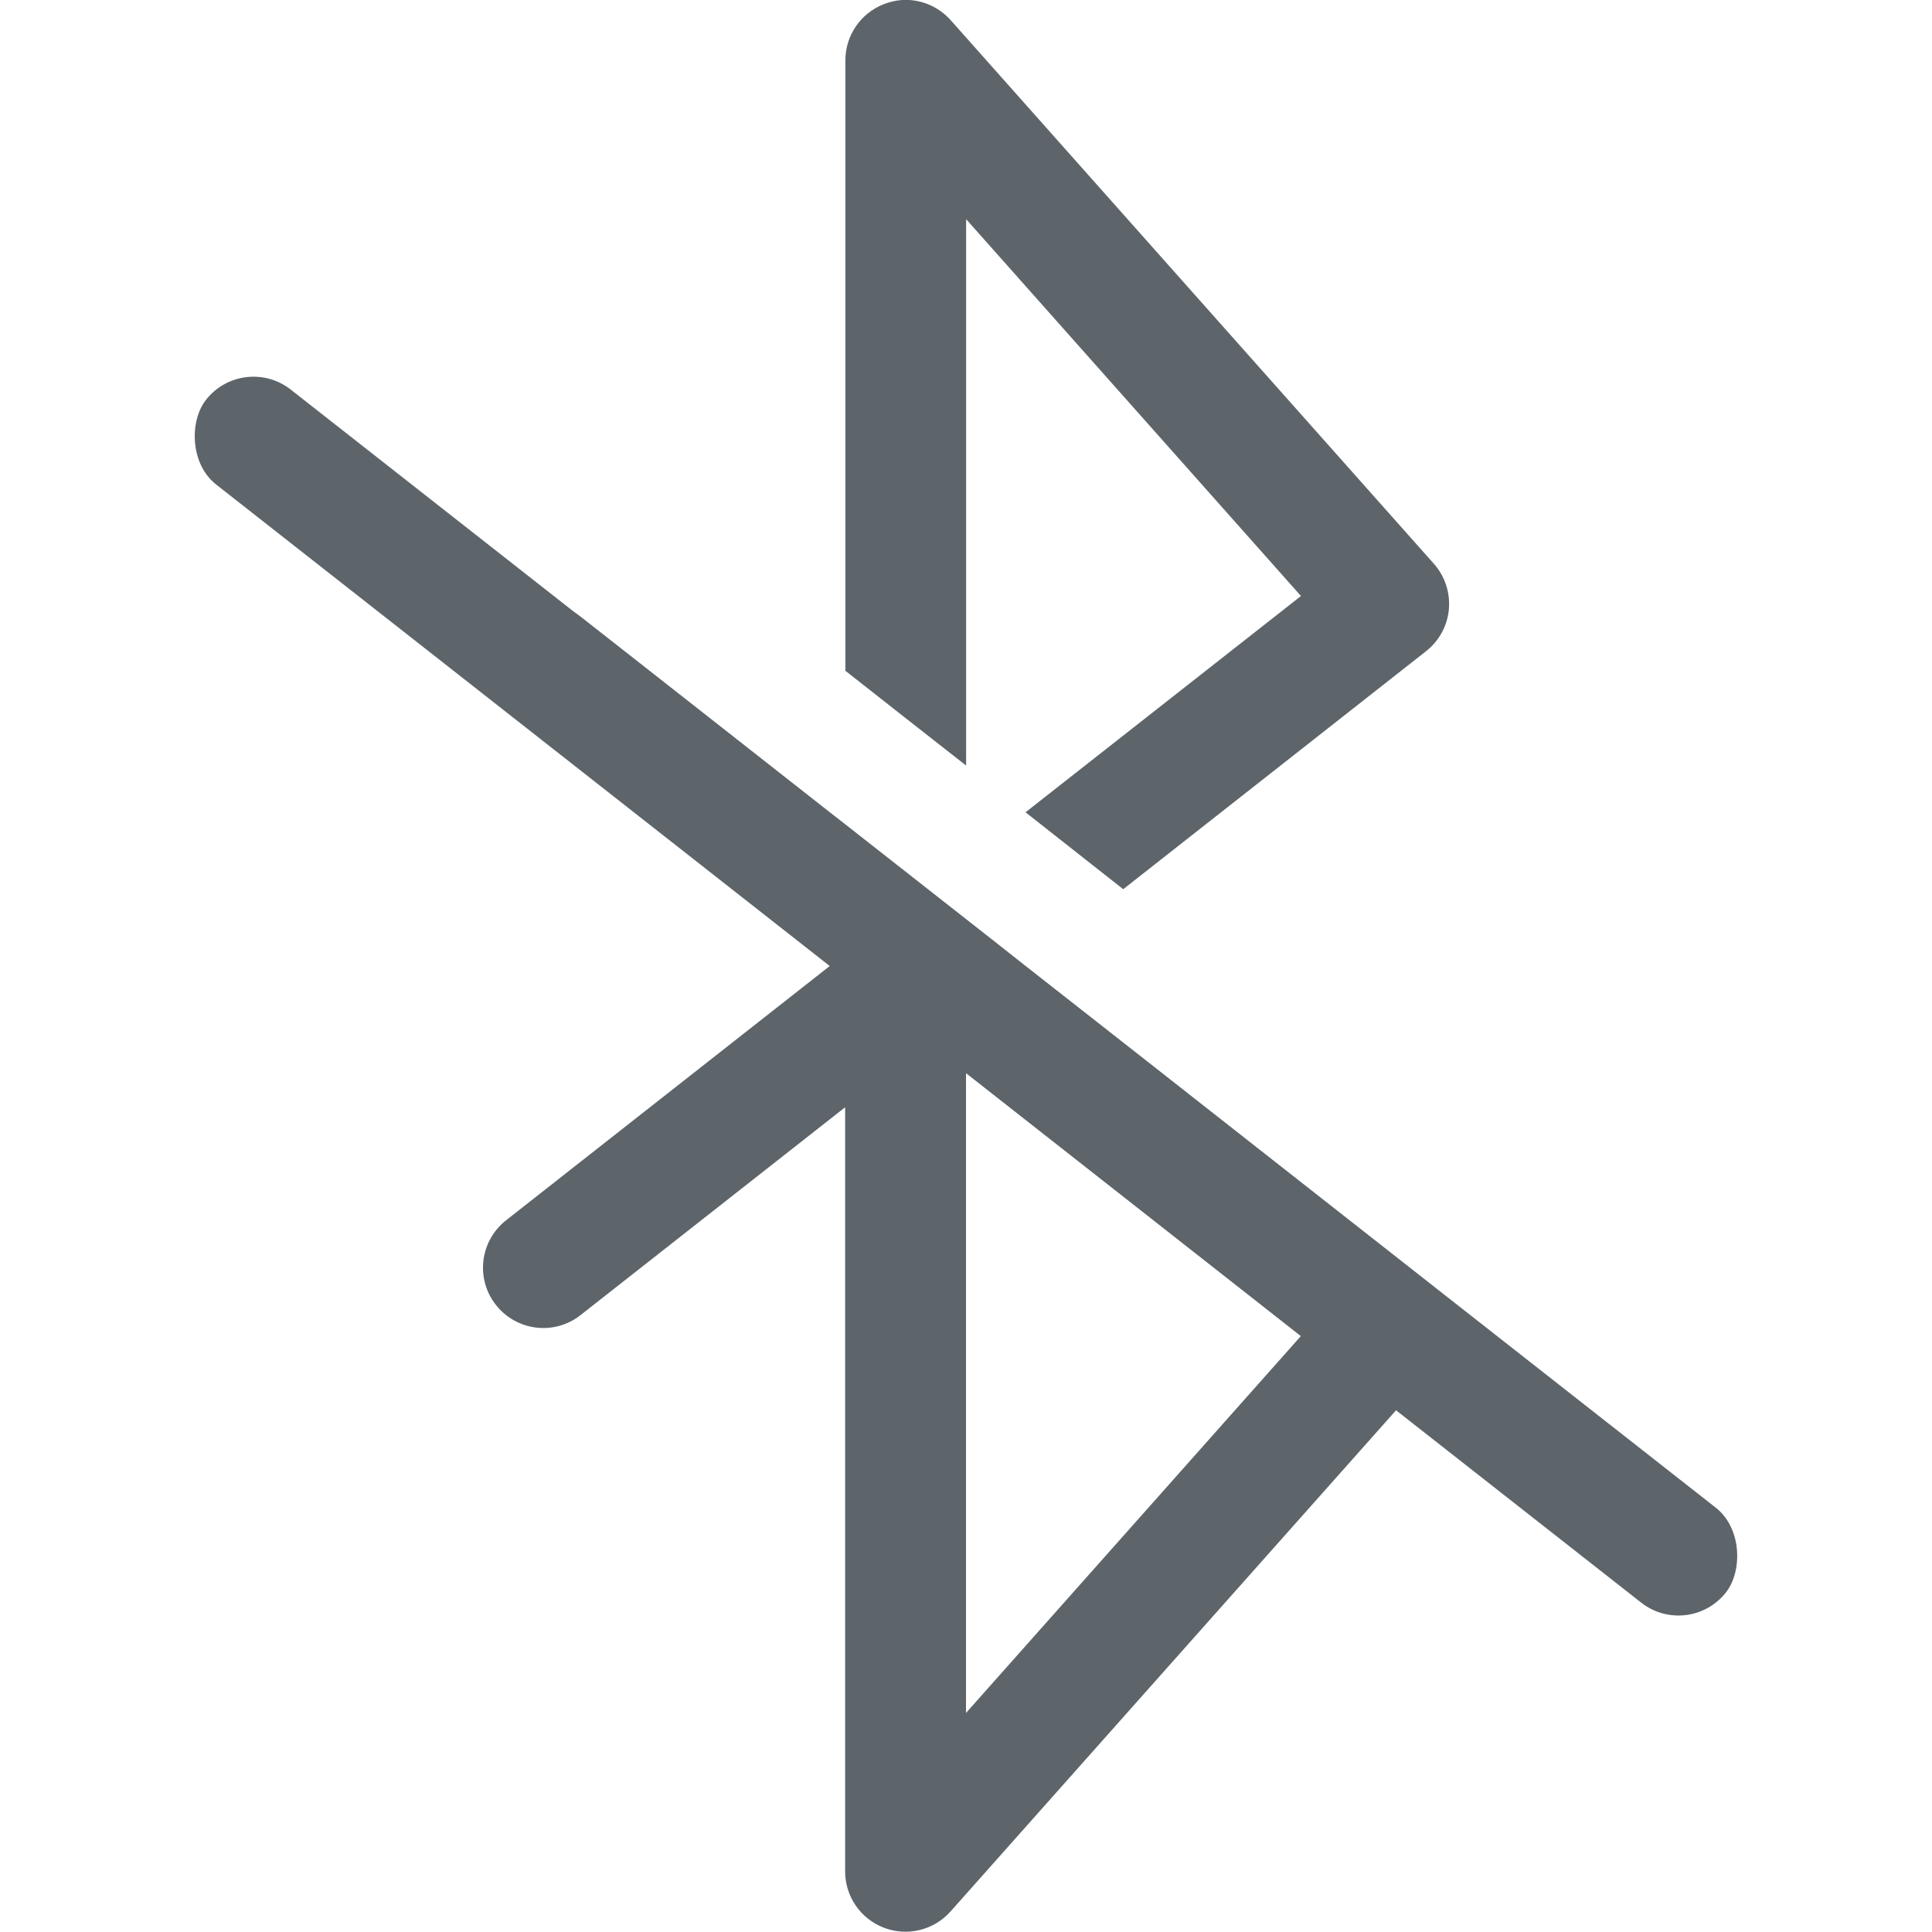
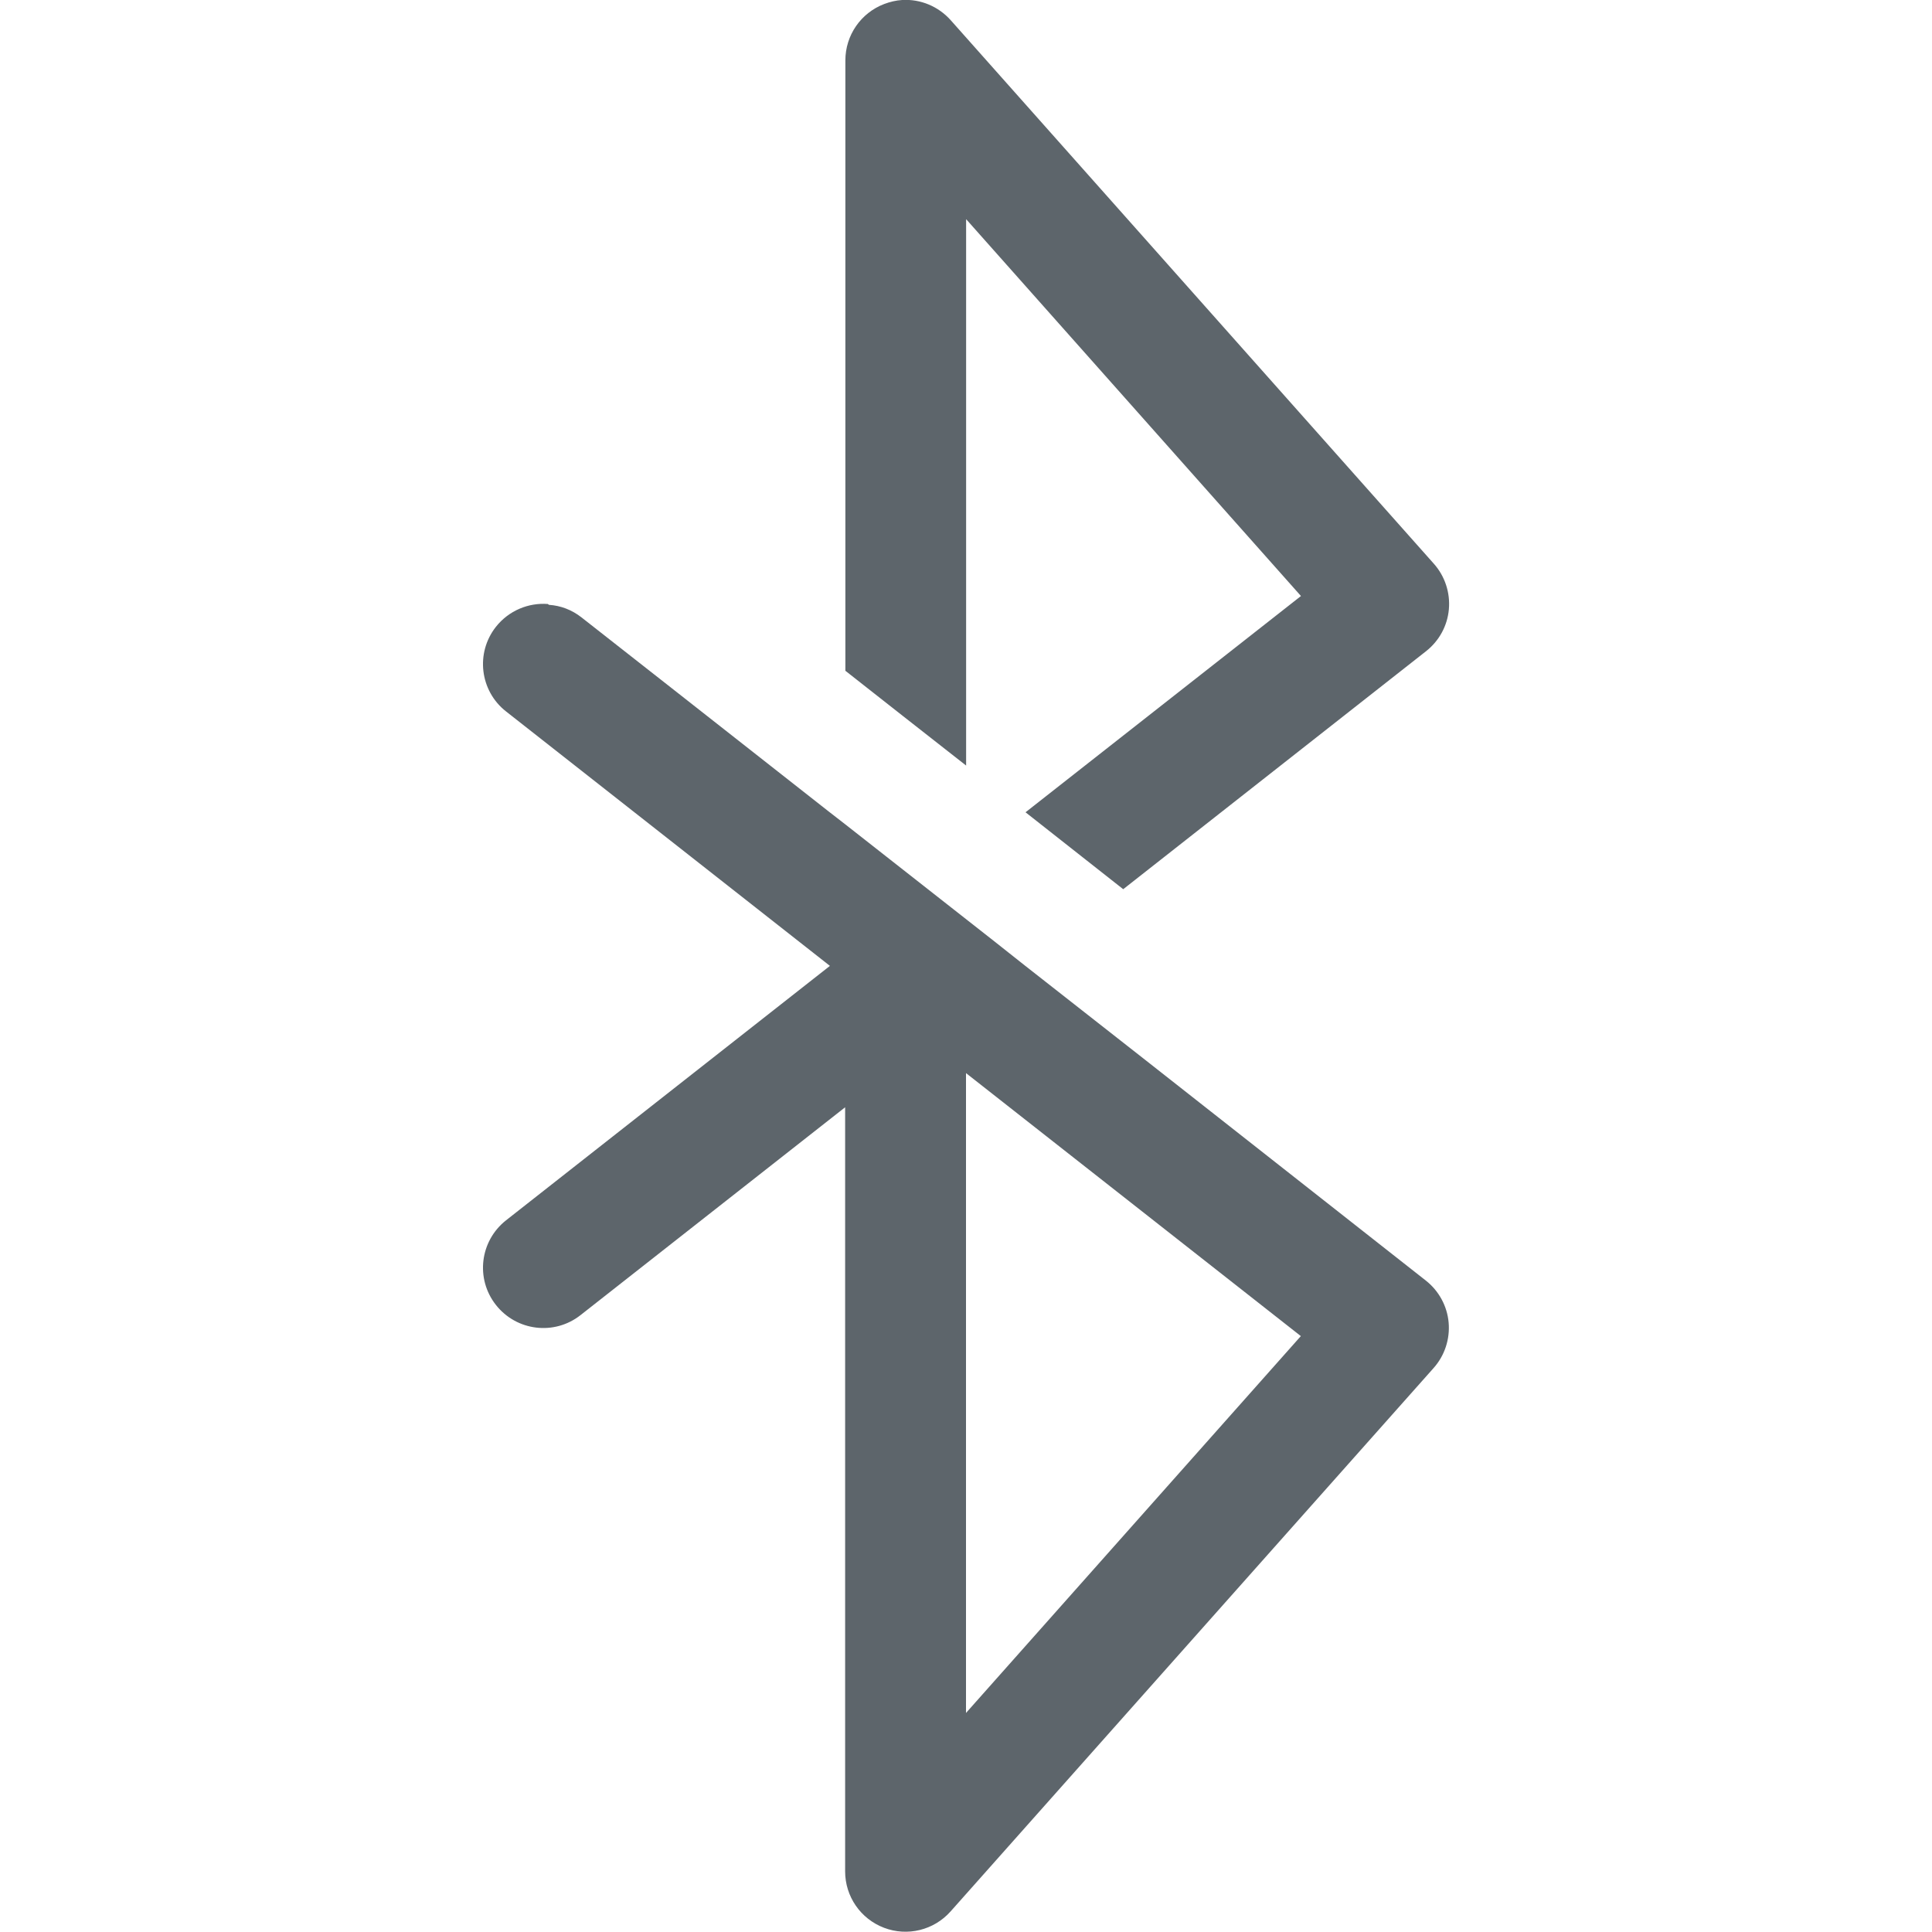
<svg xmlns="http://www.w3.org/2000/svg" width="16" height="16" version="1.1">
-   <path d="m7.471 0c-0.05 0.003-0.1 0.015-0.148 0.033-0.194 0.074-0.322 0.259-0.322 0.467v5.055l0.477 0.375 0.523 0.41v-4.525l2.773 3.121-2.281 1.791 0.809 0.637 2.508-1.971c0.108-0.085 0.177-0.21 0.189-0.348 0.012-0.137-0.033-0.274-0.125-0.377l-4-4.5c-0.103-0.116-0.252-0.177-0.402-0.168zm-2.934 5.002c-0.16-0.012-0.323 0.054-0.43 0.189-0.171 0.217-0.133 0.531 0.084 0.701l2.682 2.107-2.682 2.107c-0.217 0.171-0.255 0.484-0.084 0.701 0.171 0.217 0.484 0.255 0.701 0.084l2.191-1.721v6.328c0 0.208 0.128 0.393 0.322 0.467s0.413 0.02 0.551-0.135l4-4.5c0.092-0.103 0.137-0.24 0.125-0.377-0.012-0.137-0.081-0.263-0.189-0.348l-2.322-1.826-0.996-0.781-0.264-0.209-1.227-0.963-0.143-0.111c-0.003-0.003-0.007-0.005-0.01-0.008l-1.25-0.982-0.789-0.619c-0.081-0.064-0.175-0.099-0.271-0.105zm3.463 3.885 2.773 2.178-2.773 3.121v-5.299z" fill="#5d656b" />
-   <rect transform="rotate(38.118)" x="3.386" y="1.052" width="16" height="1" rx=".5" ry=".5" fill="#5d656b" style="paint-order:stroke fill markers" />
+   <path d="m7.471 0c-0.05 0.003-0.1 0.015-0.148 0.033-0.194 0.074-0.322 0.259-0.322 0.467v5.055l0.477 0.375 0.523 0.41v-4.525l2.773 3.121-2.281 1.791 0.809 0.637 2.508-1.971c0.108-0.085 0.177-0.21 0.189-0.348 0.012-0.137-0.033-0.274-0.125-0.377l-4-4.5c-0.103-0.116-0.252-0.177-0.402-0.168zm-2.934 5.002c-0.16-0.012-0.323 0.054-0.43 0.189-0.171 0.217-0.133 0.531 0.084 0.701l2.682 2.107-2.682 2.107c-0.217 0.171-0.255 0.484-0.084 0.701 0.171 0.217 0.484 0.255 0.701 0.084l2.191-1.721v6.328c0 0.208 0.128 0.393 0.322 0.467s0.413 0.02 0.551-0.135l4-4.5c0.092-0.103 0.137-0.24 0.125-0.377-0.012-0.137-0.081-0.263-0.189-0.348l-2.322-1.826-0.996-0.781-0.264-0.209-1.227-0.963-0.143-0.111l-1.25-0.982-0.789-0.619c-0.081-0.064-0.175-0.099-0.271-0.105zm3.463 3.885 2.773 2.178-2.773 3.121v-5.299z" fill="#5d656b" />
</svg>